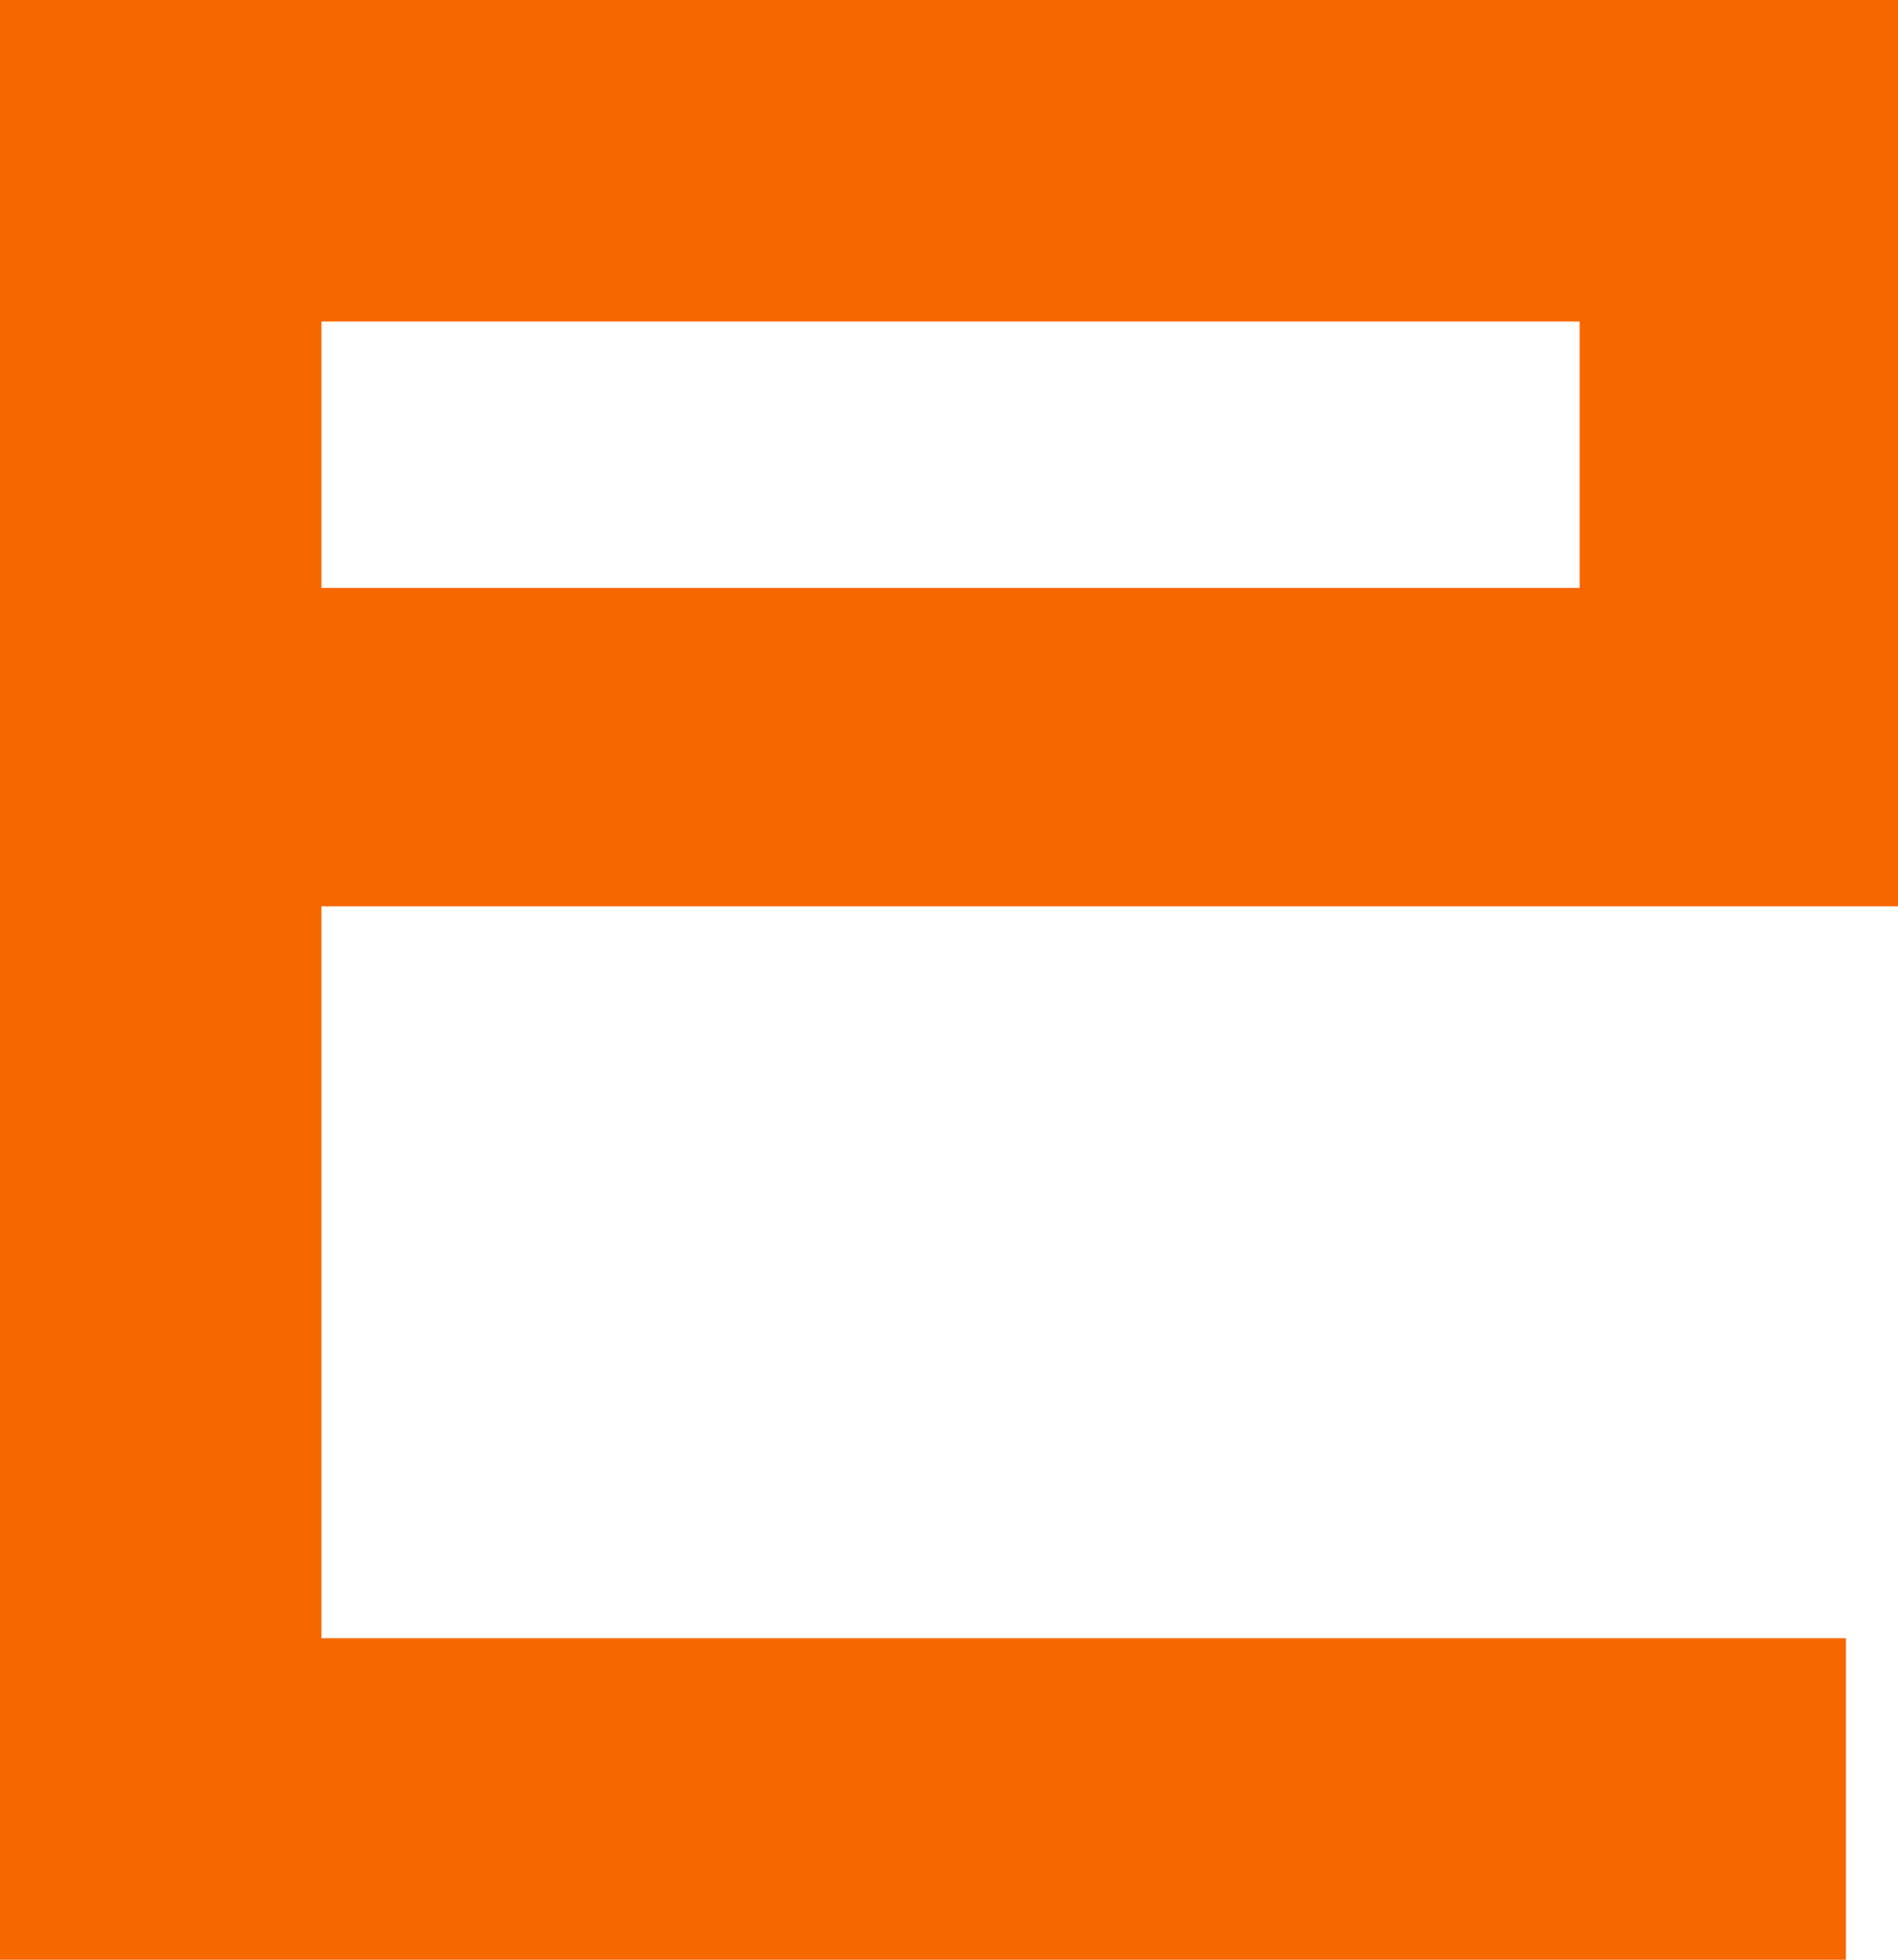
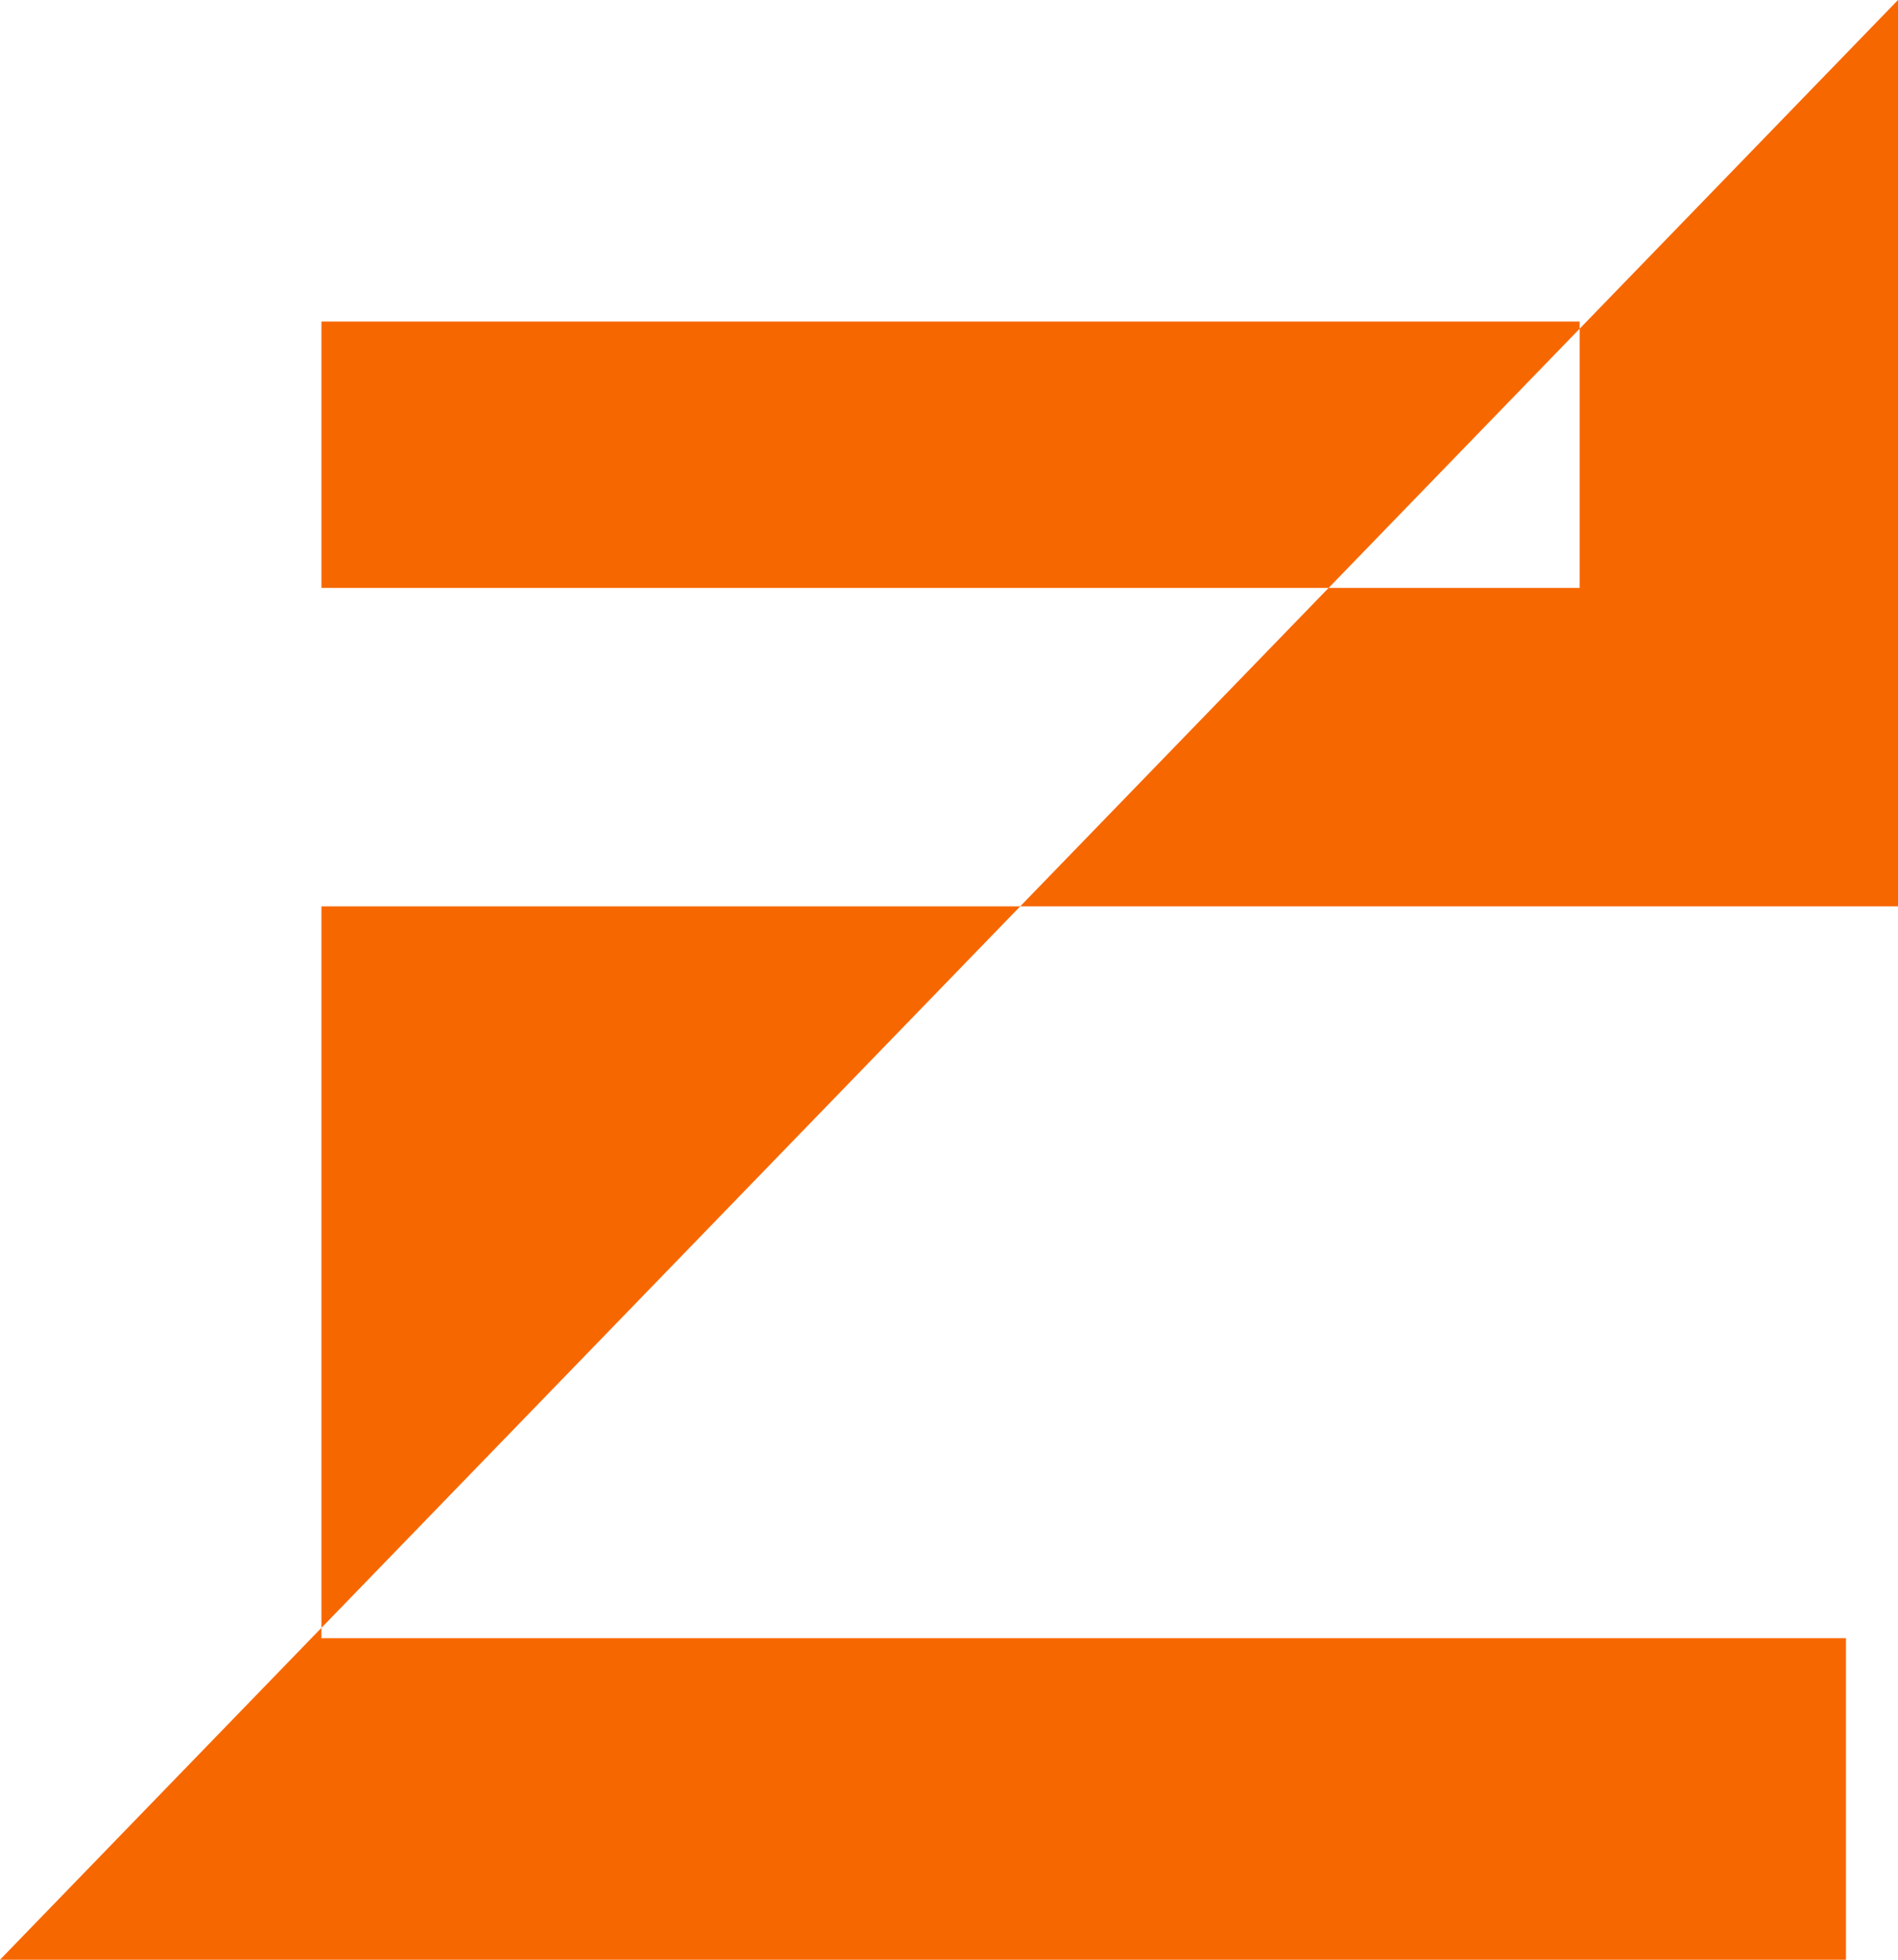
<svg xmlns="http://www.w3.org/2000/svg" id="Слой_1" data-name="Слой 1" viewBox="0 0 62 64">
  <defs>
    <style>.cls-1{fill:#f76700;}</style>
  </defs>
-   <path class="cls-1" d="M1,64H61.3V53.5H11.5V29.6H63V0H1ZM11.5,10.5H52.6v8.7H11.5Z" transform="translate(-1)" />
+   <path class="cls-1" d="M1,64H61.3V53.5H11.5V29.6H63V0ZM11.5,10.5H52.6v8.7H11.5Z" transform="translate(-1)" />
</svg>